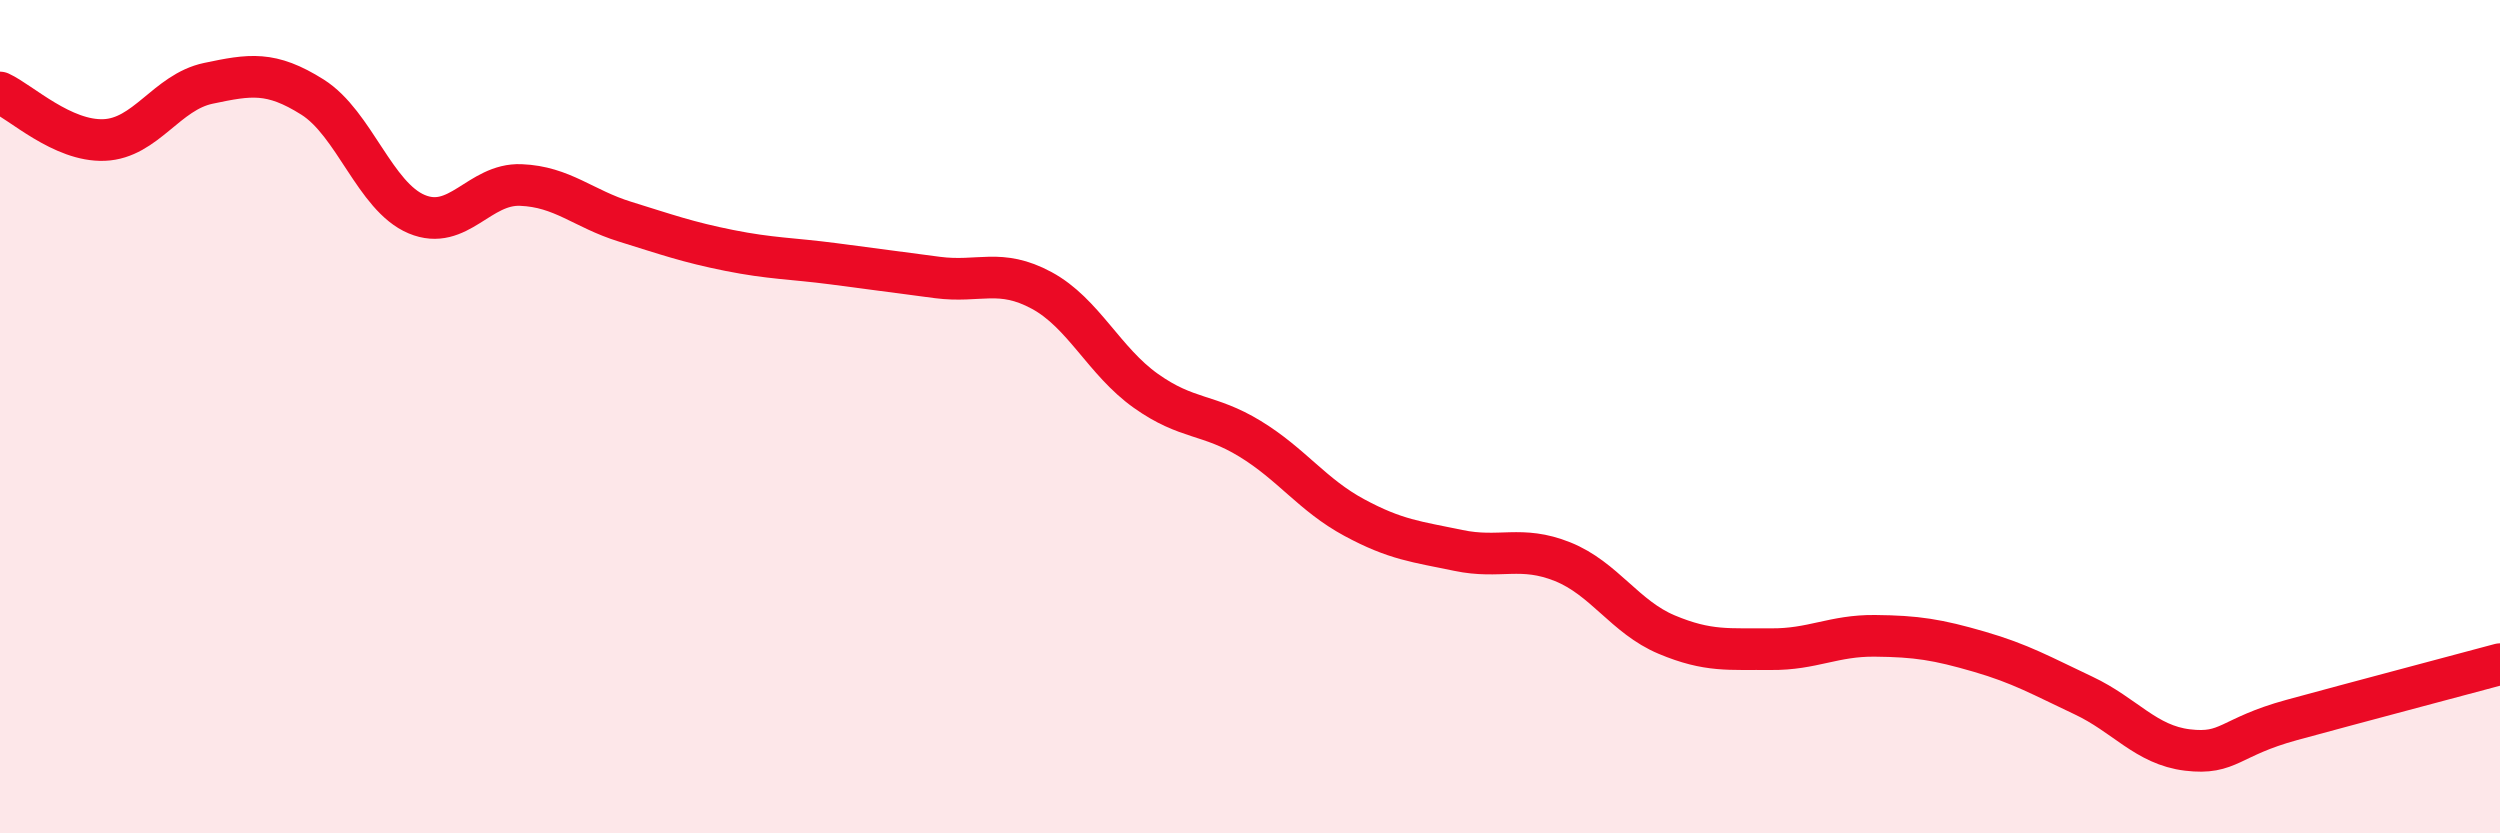
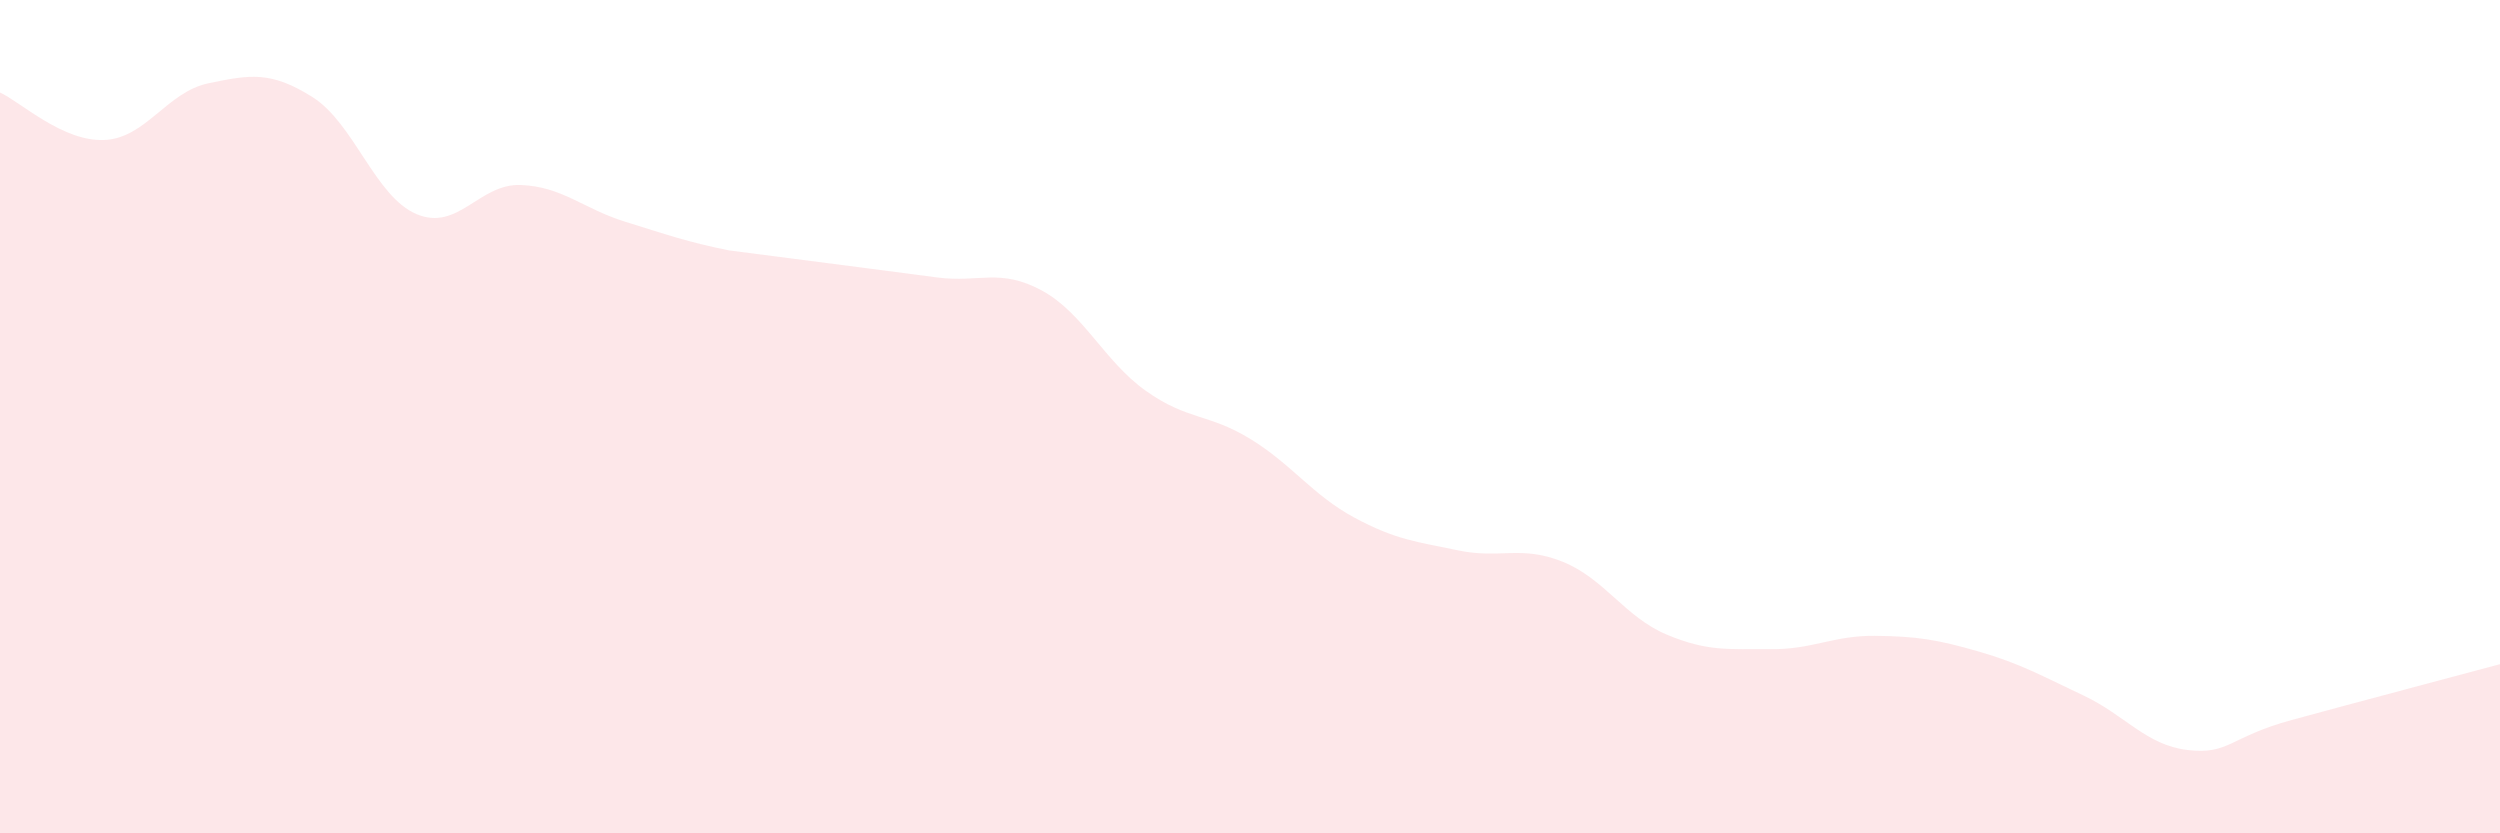
<svg xmlns="http://www.w3.org/2000/svg" width="60" height="20" viewBox="0 0 60 20">
-   <path d="M 0,2.22 C 0.5,2.45 1.5,3.4 2.5,3.36 C 3.5,3.32 4,2.21 5,2 C 6,1.79 6.5,1.7 7.5,2.33 C 8.5,2.96 9,4.72 10,5.14 C 11,5.56 11.5,4.4 12.5,4.44 C 13.5,4.48 14,5.01 15,5.32 C 16,5.63 16.5,5.81 17.5,6.01 C 18.5,6.21 19,6.2 20,6.33 C 21,6.46 21.5,6.53 22.5,6.66 C 23.5,6.79 24,6.43 25,6.97 C 26,7.51 26.5,8.67 27.5,9.38 C 28.5,10.09 29,9.92 30,10.53 C 31,11.14 31.5,11.88 32.5,12.42 C 33.5,12.96 34,13 35,13.21 C 36,13.42 36.5,13.08 37.5,13.48 C 38.5,13.88 39,14.81 40,15.23 C 41,15.65 41.5,15.57 42.5,15.58 C 43.5,15.59 44,15.25 45,15.26 C 46,15.27 46.5,15.35 47.5,15.64 C 48.5,15.93 49,16.22 50,16.69 C 51,17.16 51.5,17.88 52.5,18 C 53.5,18.12 53.5,17.69 55,17.28 C 56.5,16.87 59,16.21 60,15.94L60 20L0 20Z" fill="#EB0A25" opacity="0.1" stroke-linecap="round" stroke-linejoin="round" />
-   <path d="M 0,2.22 C 0.5,2.45 1.5,3.4 2.5,3.36 C 3.5,3.32 4,2.21 5,2 C 6,1.79 6.5,1.7 7.5,2.33 C 8.5,2.96 9,4.72 10,5.14 C 11,5.56 11.5,4.4 12.5,4.44 C 13.5,4.48 14,5.01 15,5.32 C 16,5.63 16.5,5.81 17.5,6.01 C 18.5,6.21 19,6.2 20,6.33 C 21,6.46 21.5,6.53 22.5,6.66 C 23.5,6.79 24,6.43 25,6.97 C 26,7.51 26.5,8.67 27.5,9.38 C 28.5,10.09 29,9.92 30,10.53 C 31,11.14 31.5,11.88 32.5,12.42 C 33.5,12.96 34,13 35,13.21 C 36,13.42 36.5,13.08 37.5,13.48 C 38.5,13.88 39,14.81 40,15.23 C 41,15.65 41.5,15.57 42.5,15.58 C 43.5,15.59 44,15.25 45,15.26 C 46,15.27 46.5,15.35 47.5,15.64 C 48.5,15.93 49,16.22 50,16.69 C 51,17.16 51.5,17.88 52.5,18 C 53.5,18.12 53.5,17.69 55,17.28 C 56.5,16.87 59,16.21 60,15.94" stroke="#EB0A25" stroke-width="1" fill="none" stroke-linecap="round" stroke-linejoin="round" />
+   <path d="M 0,2.22 C 0.5,2.45 1.5,3.4 2.5,3.36 C 3.5,3.32 4,2.21 5,2 C 6,1.79 6.5,1.7 7.5,2.33 C 8.5,2.96 9,4.72 10,5.14 C 11,5.56 11.5,4.4 12.5,4.44 C 13.5,4.48 14,5.01 15,5.32 C 16,5.63 16.5,5.81 17.5,6.01 C 21,6.46 21.5,6.53 22.5,6.66 C 23.5,6.79 24,6.43 25,6.97 C 26,7.51 26.5,8.67 27.5,9.38 C 28.5,10.09 29,9.92 30,10.53 C 31,11.14 31.5,11.88 32.5,12.42 C 33.5,12.96 34,13 35,13.21 C 36,13.42 36.5,13.08 37.5,13.48 C 38.5,13.88 39,14.81 40,15.23 C 41,15.65 41.5,15.57 42.5,15.58 C 43.5,15.59 44,15.25 45,15.26 C 46,15.27 46.5,15.35 47.5,15.64 C 48.5,15.93 49,16.22 50,16.69 C 51,17.16 51.5,17.88 52.5,18 C 53.5,18.12 53.5,17.69 55,17.28 C 56.5,16.87 59,16.21 60,15.94L60 20L0 20Z" fill="#EB0A25" opacity="0.1" stroke-linecap="round" stroke-linejoin="round" />
</svg>